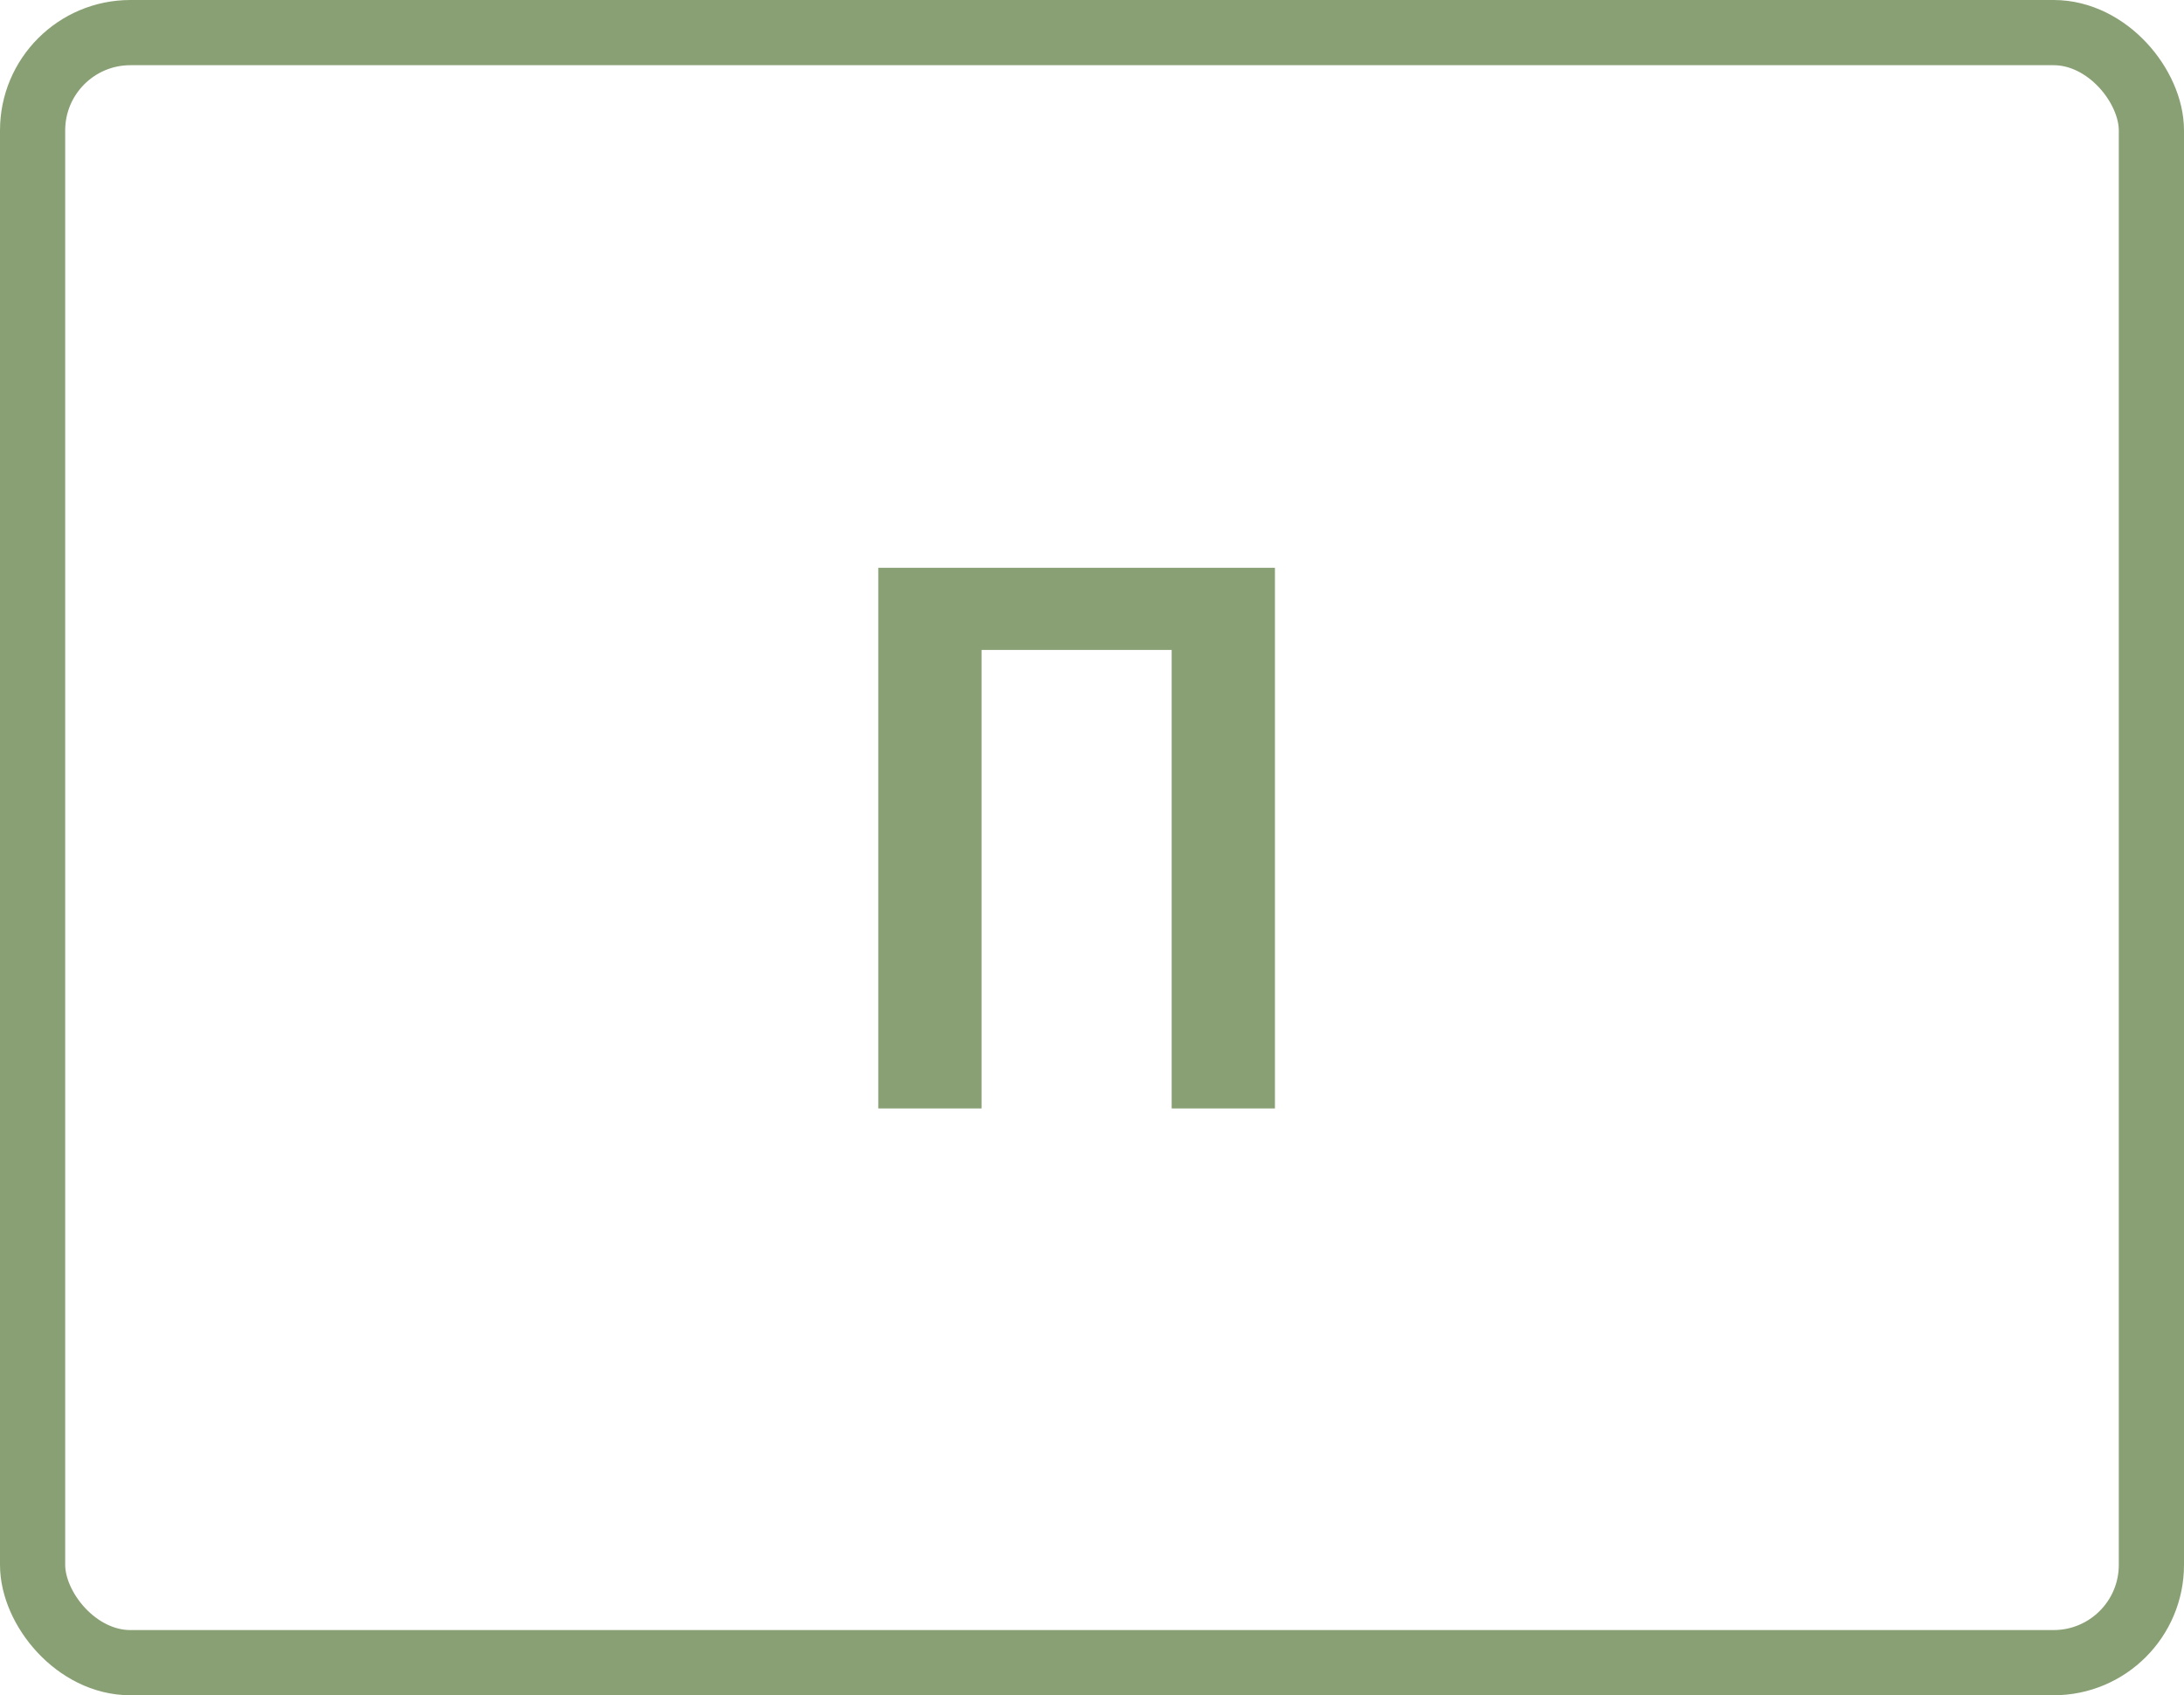
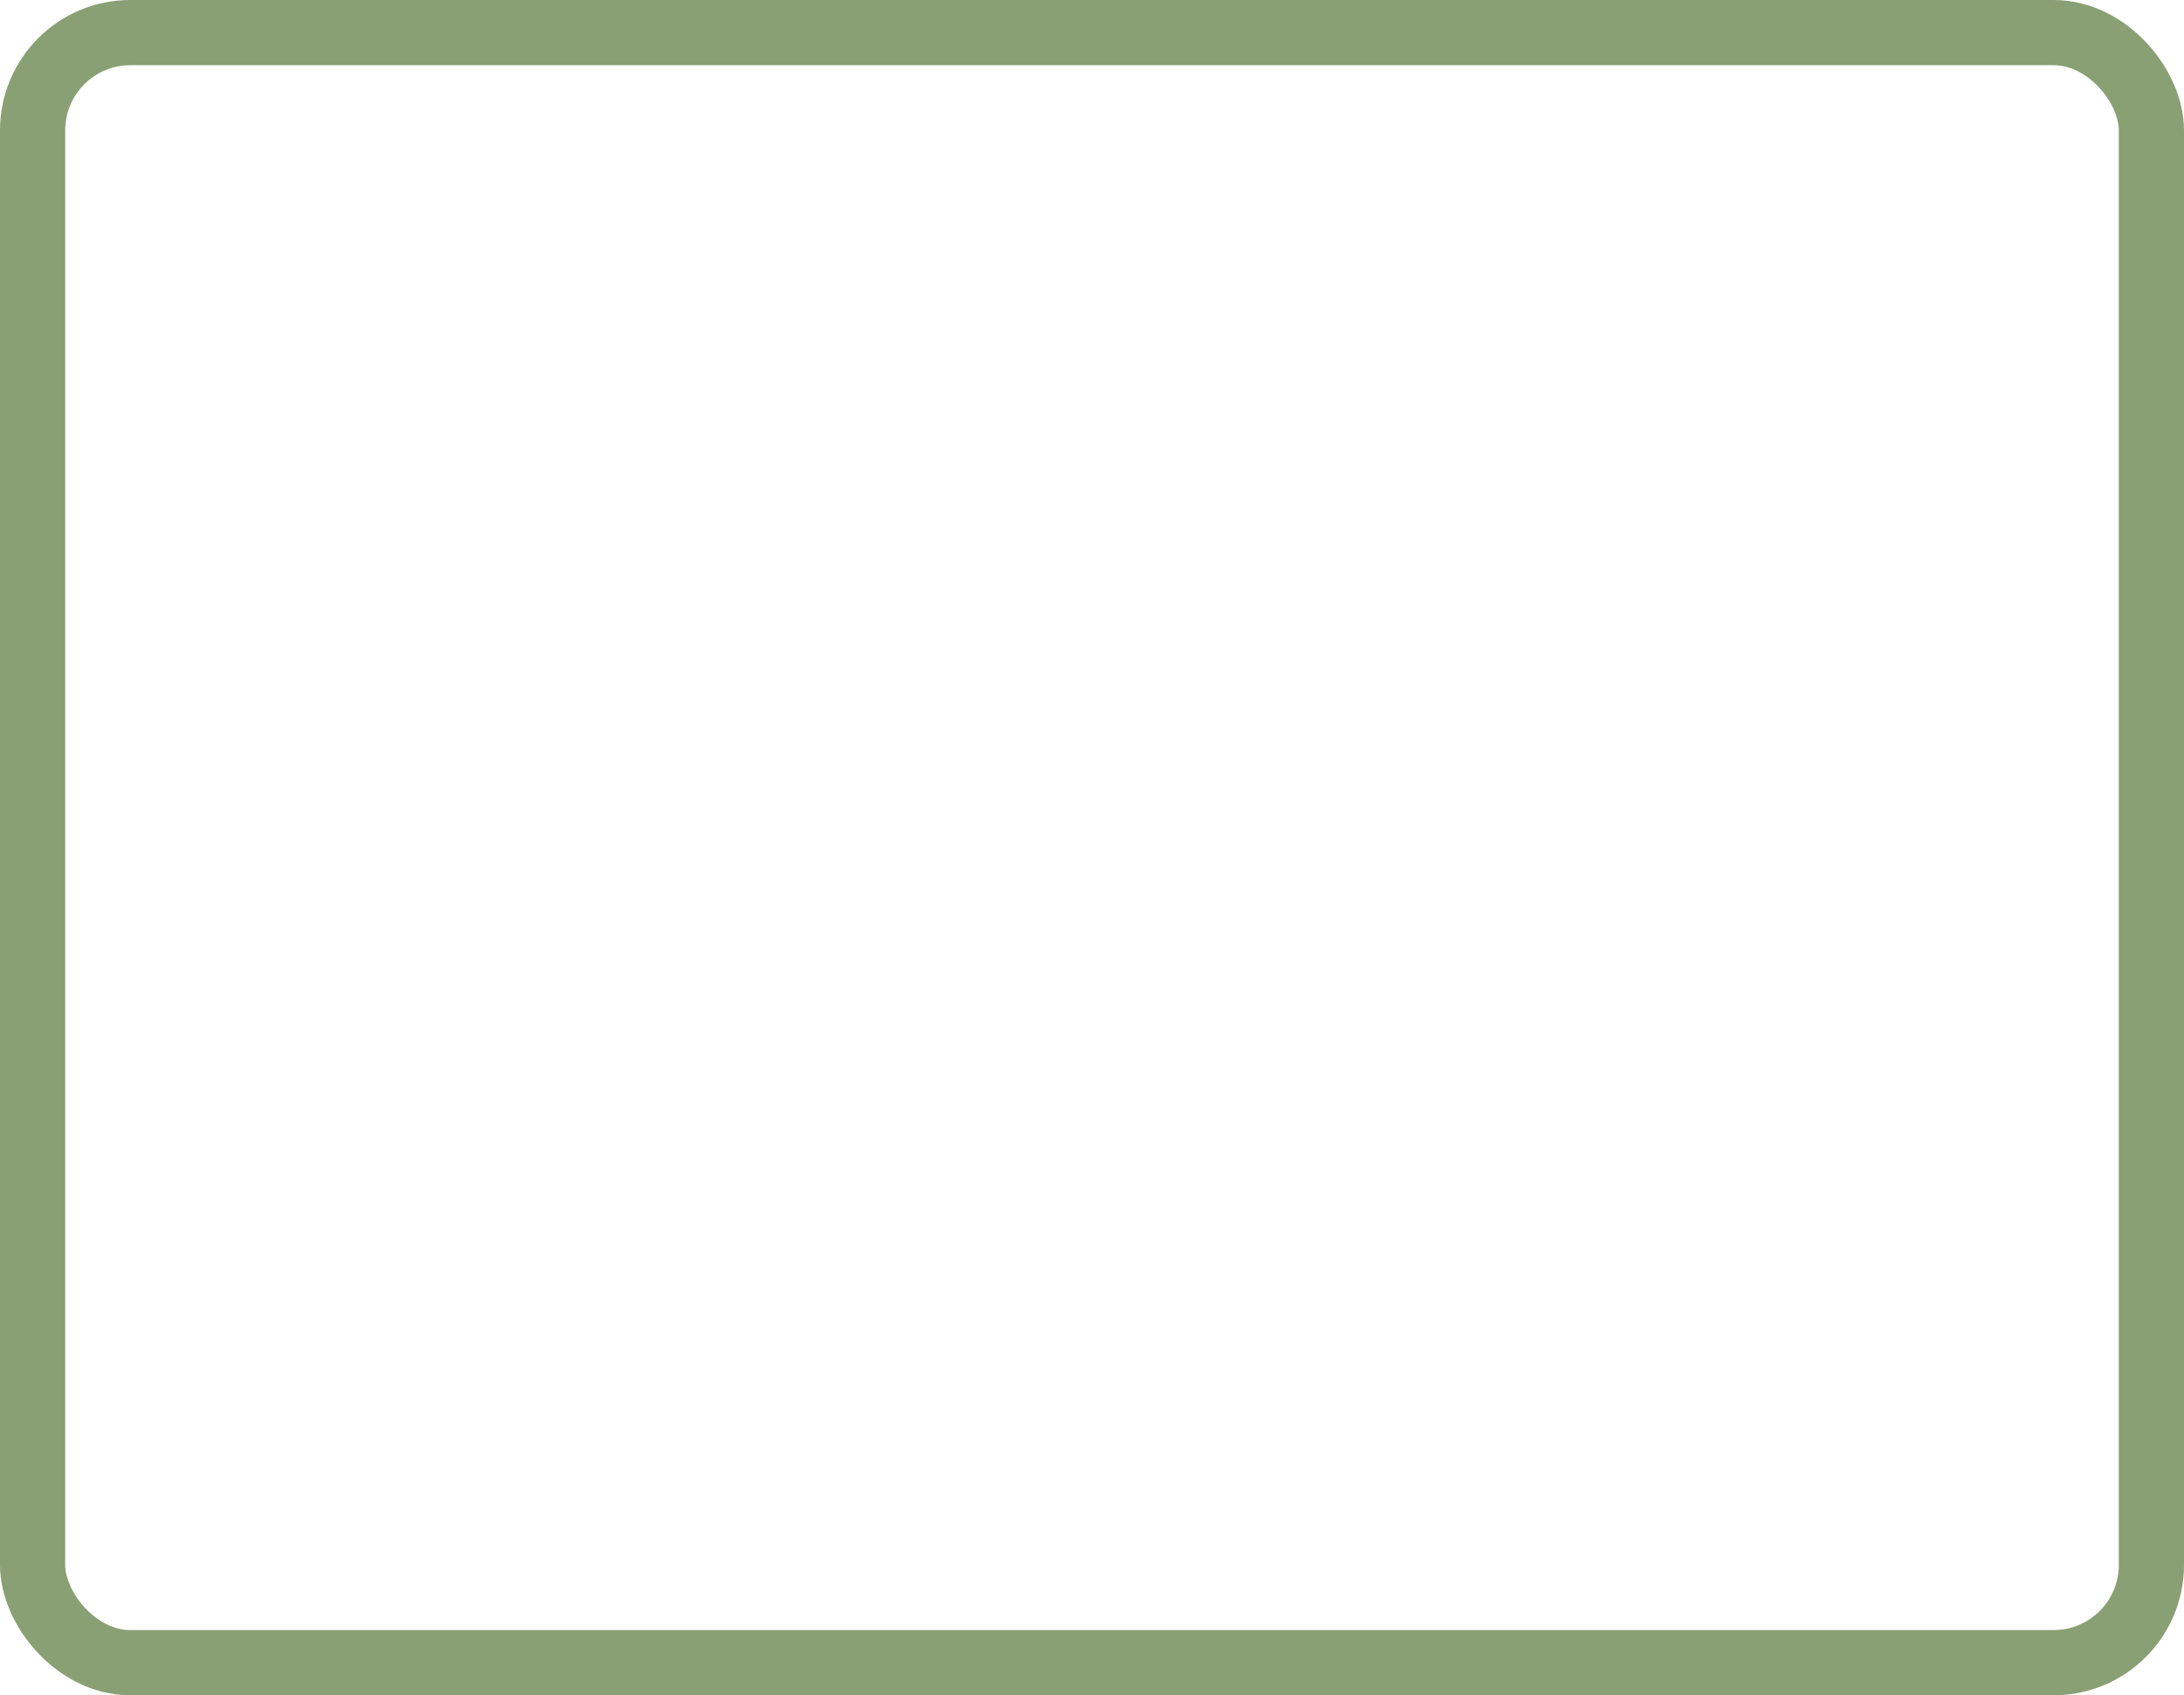
<svg xmlns="http://www.w3.org/2000/svg" width="67" height="52" viewBox="0 0 67 52" fill="none">
-   <path d="M39.112 17.416V34H35.944V19.936H30.112V34H26.944V17.416H39.112Z" fill="#89A074" />
  <rect x="1" y="1" width="65" height="50" rx="3" stroke="#89A074" stroke-width="2" />
</svg>